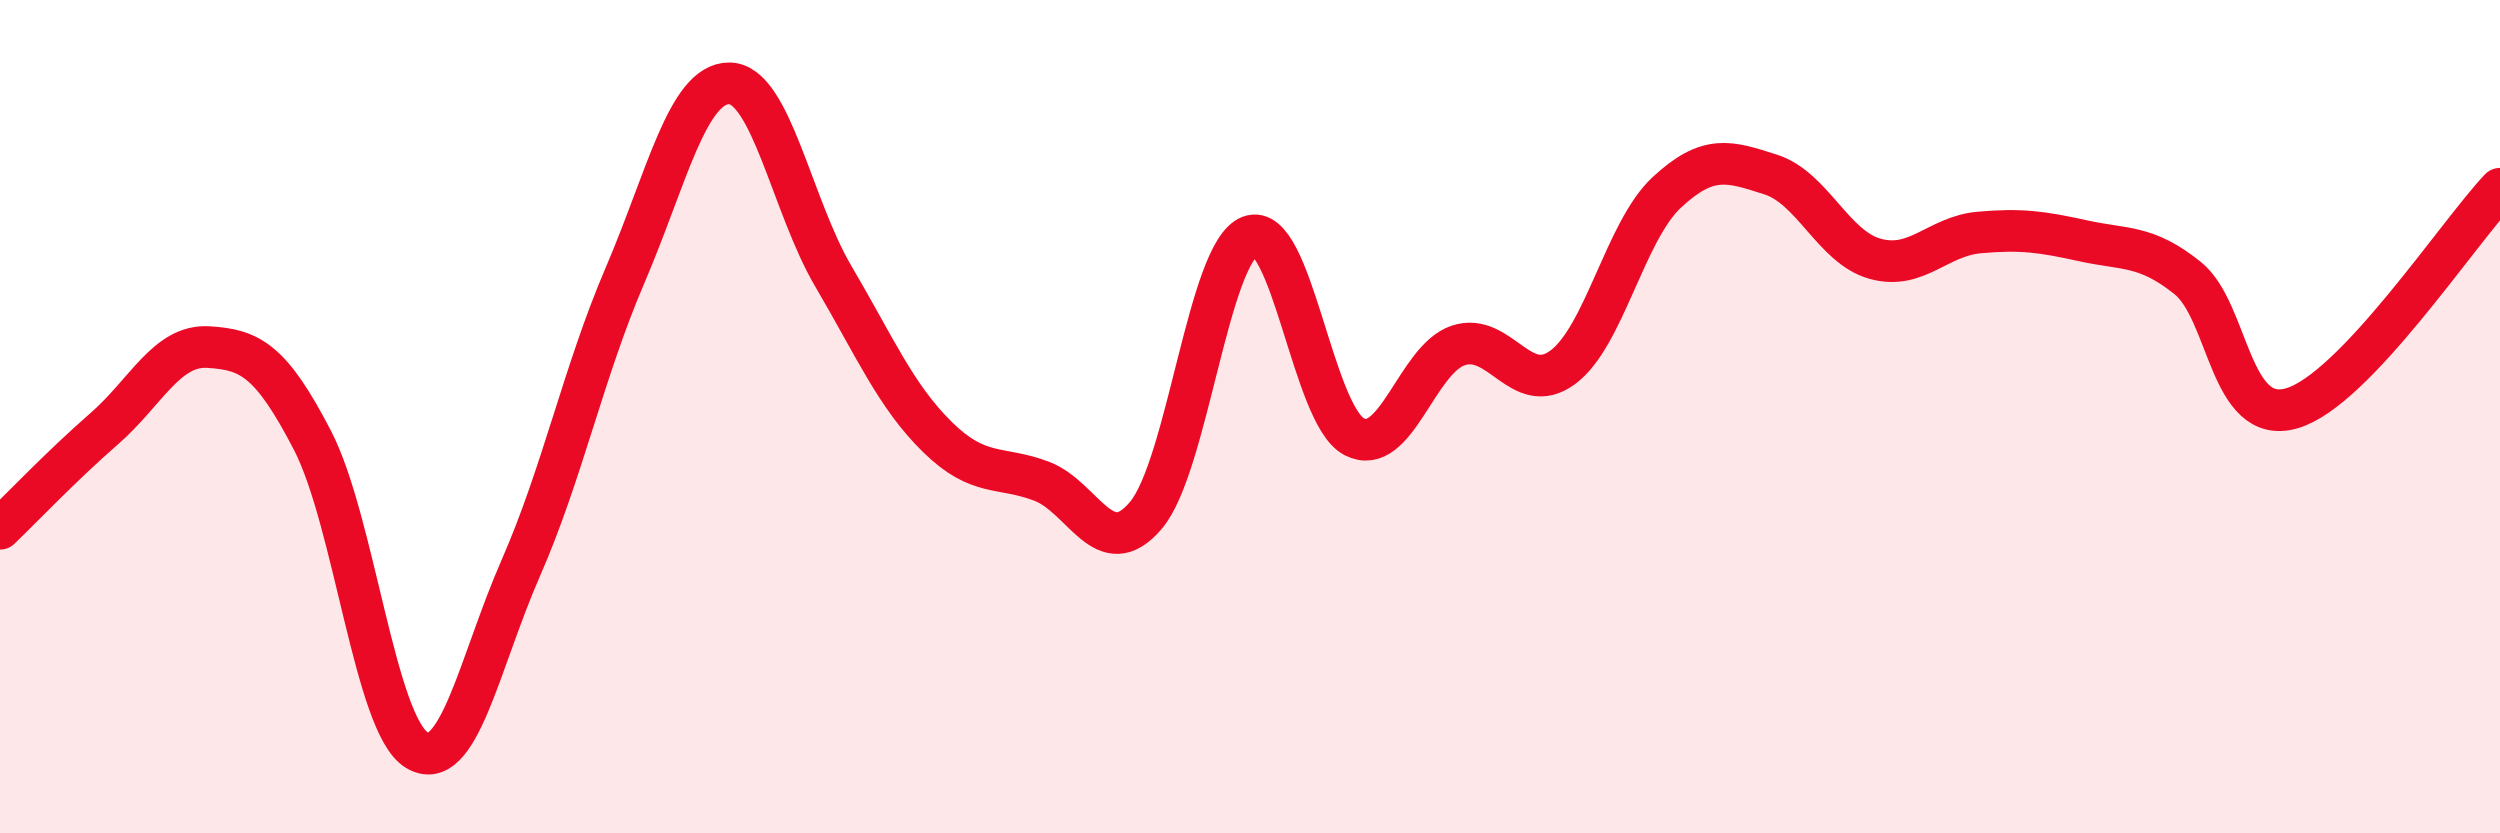
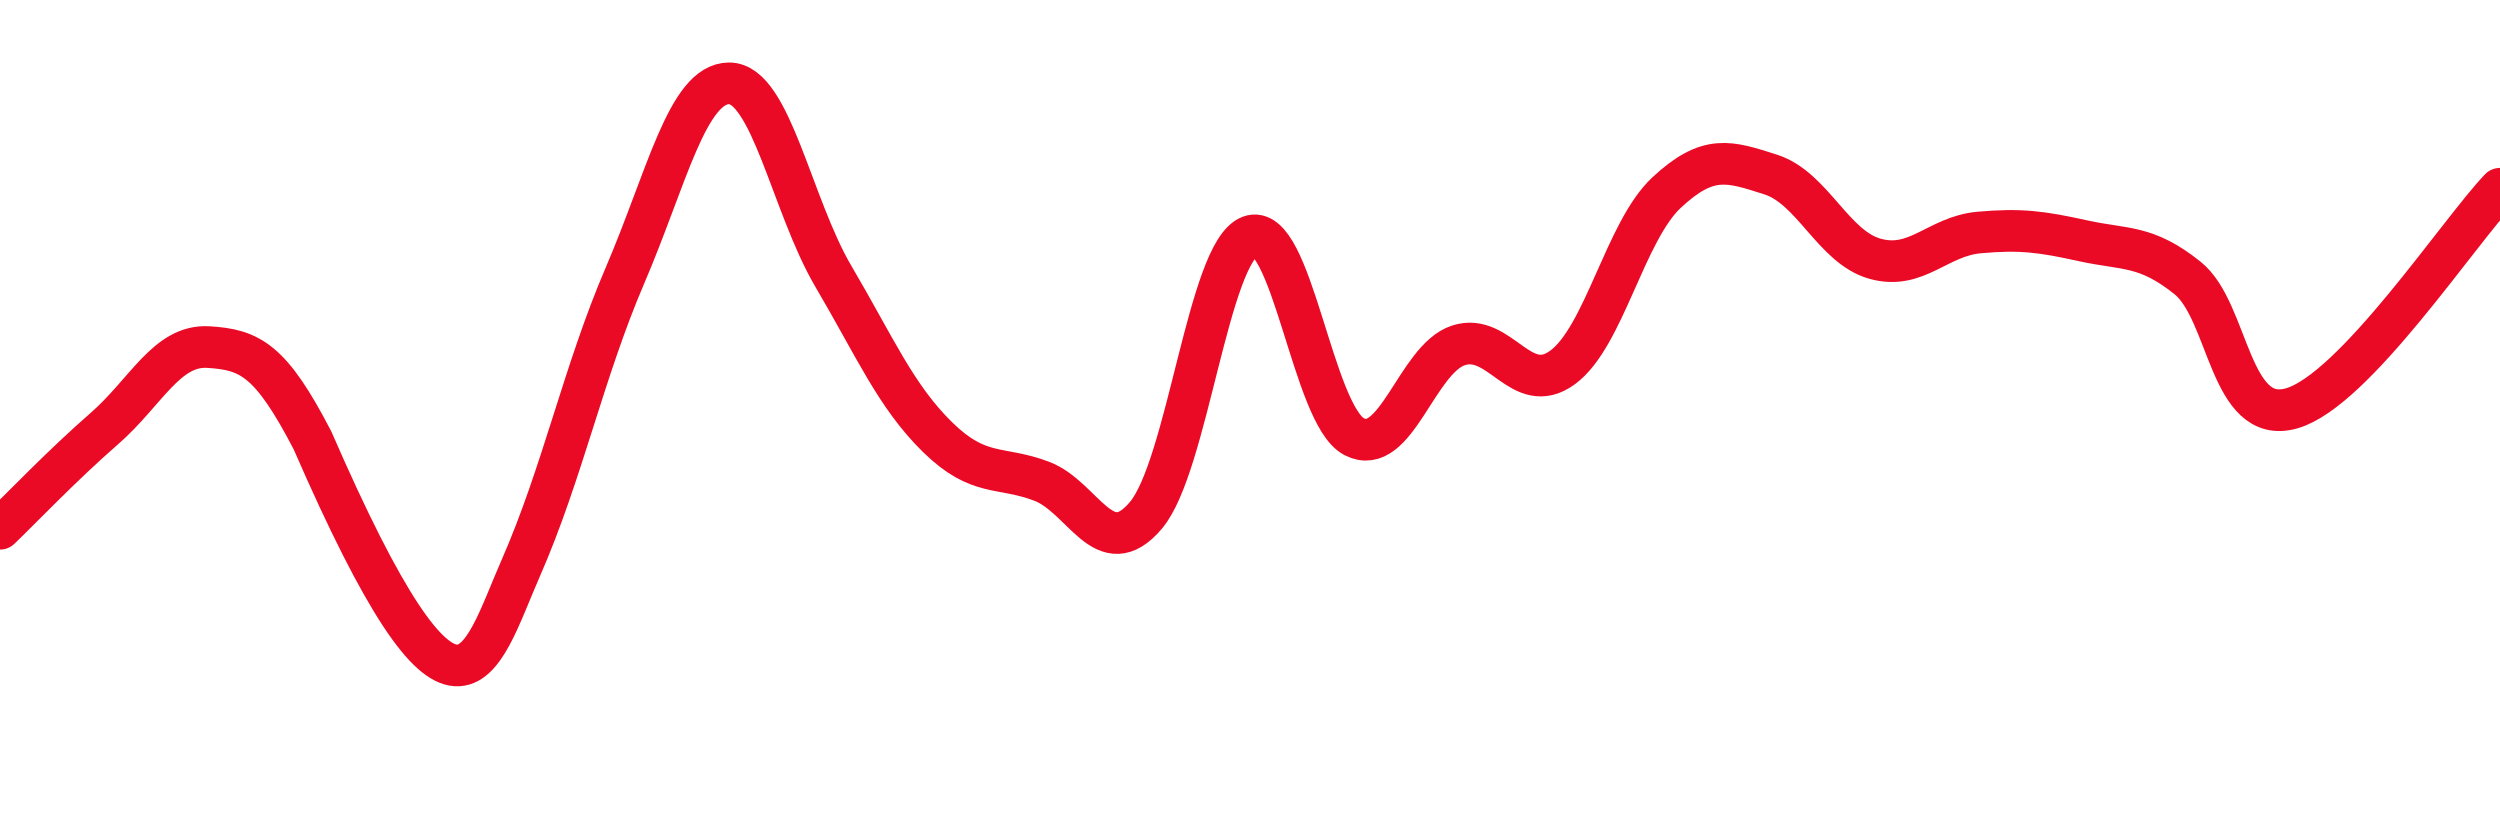
<svg xmlns="http://www.w3.org/2000/svg" width="60" height="20" viewBox="0 0 60 20">
-   <path d="M 0,12.69 C 0.5,12.21 1.5,11.16 2.5,10.29 C 3.5,9.42 4,8.27 5,8.33 C 6,8.39 6.5,8.64 7.5,10.57 C 8.5,12.5 9,17.39 10,18 C 11,18.61 11.5,15.91 12.5,13.63 C 13.5,11.35 14,8.94 15,6.61 C 16,4.28 16.5,2 17.5,2 C 18.5,2 19,4.93 20,6.63 C 21,8.33 21.5,9.51 22.5,10.49 C 23.5,11.47 24,11.17 25,11.55 C 26,11.93 26.5,13.55 27.5,12.37 C 28.5,11.19 29,6.05 30,5.67 C 31,5.29 31.5,9.96 32.5,10.48 C 33.5,11 34,8.62 35,8.29 C 36,7.96 36.5,9.55 37.5,8.82 C 38.5,8.09 39,5.55 40,4.62 C 41,3.69 41.5,3.87 42.5,4.19 C 43.5,4.51 44,5.93 45,6.21 C 46,6.49 46.5,5.67 47.5,5.58 C 48.5,5.49 49,5.56 50,5.78 C 51,6 51.5,5.87 52.5,6.67 C 53.5,7.47 53.5,10.23 55,9.8 C 56.5,9.37 59,5.58 60,4.53L60 20L0 20Z" fill="#EB0A25" opacity="0.1" stroke-linecap="round" stroke-linejoin="round" />
-   <path d="M 0,12.69 C 0.5,12.21 1.5,11.16 2.5,10.29 C 3.5,9.42 4,8.27 5,8.33 C 6,8.39 6.5,8.64 7.5,10.57 C 8.5,12.5 9,17.39 10,18 C 11,18.61 11.5,15.91 12.5,13.63 C 13.5,11.35 14,8.94 15,6.61 C 16,4.28 16.5,2 17.5,2 C 18.5,2 19,4.93 20,6.63 C 21,8.33 21.5,9.51 22.5,10.49 C 23.5,11.47 24,11.17 25,11.55 C 26,11.93 26.5,13.55 27.5,12.37 C 28.5,11.19 29,6.05 30,5.67 C 31,5.29 31.5,9.96 32.5,10.48 C 33.5,11 34,8.62 35,8.29 C 36,7.96 36.5,9.55 37.5,8.82 C 38.5,8.09 39,5.55 40,4.62 C 41,3.69 41.5,3.87 42.5,4.19 C 43.5,4.51 44,5.93 45,6.21 C 46,6.49 46.5,5.67 47.5,5.58 C 48.5,5.49 49,5.56 50,5.78 C 51,6 51.5,5.87 52.5,6.67 C 53.5,7.47 53.5,10.23 55,9.8 C 56.5,9.37 59,5.58 60,4.53" stroke="#EB0A25" stroke-width="1" fill="none" stroke-linecap="round" stroke-linejoin="round" />
+   <path d="M 0,12.69 C 0.5,12.21 1.5,11.16 2.5,10.29 C 3.5,9.42 4,8.27 5,8.33 C 6,8.39 6.5,8.64 7.5,10.57 C 11,18.61 11.5,15.91 12.5,13.63 C 13.5,11.35 14,8.94 15,6.61 C 16,4.28 16.5,2 17.5,2 C 18.5,2 19,4.93 20,6.63 C 21,8.33 21.5,9.51 22.5,10.49 C 23.5,11.47 24,11.17 25,11.55 C 26,11.93 26.5,13.55 27.5,12.37 C 28.5,11.19 29,6.05 30,5.67 C 31,5.29 31.5,9.96 32.5,10.48 C 33.5,11 34,8.62 35,8.29 C 36,7.96 36.5,9.55 37.5,8.82 C 38.5,8.09 39,5.55 40,4.62 C 41,3.69 41.5,3.87 42.5,4.19 C 43.5,4.51 44,5.93 45,6.21 C 46,6.49 46.5,5.67 47.5,5.58 C 48.5,5.49 49,5.56 50,5.78 C 51,6 51.5,5.87 52.5,6.67 C 53.5,7.47 53.5,10.23 55,9.8 C 56.5,9.37 59,5.58 60,4.53" stroke="#EB0A25" stroke-width="1" fill="none" stroke-linecap="round" stroke-linejoin="round" />
</svg>